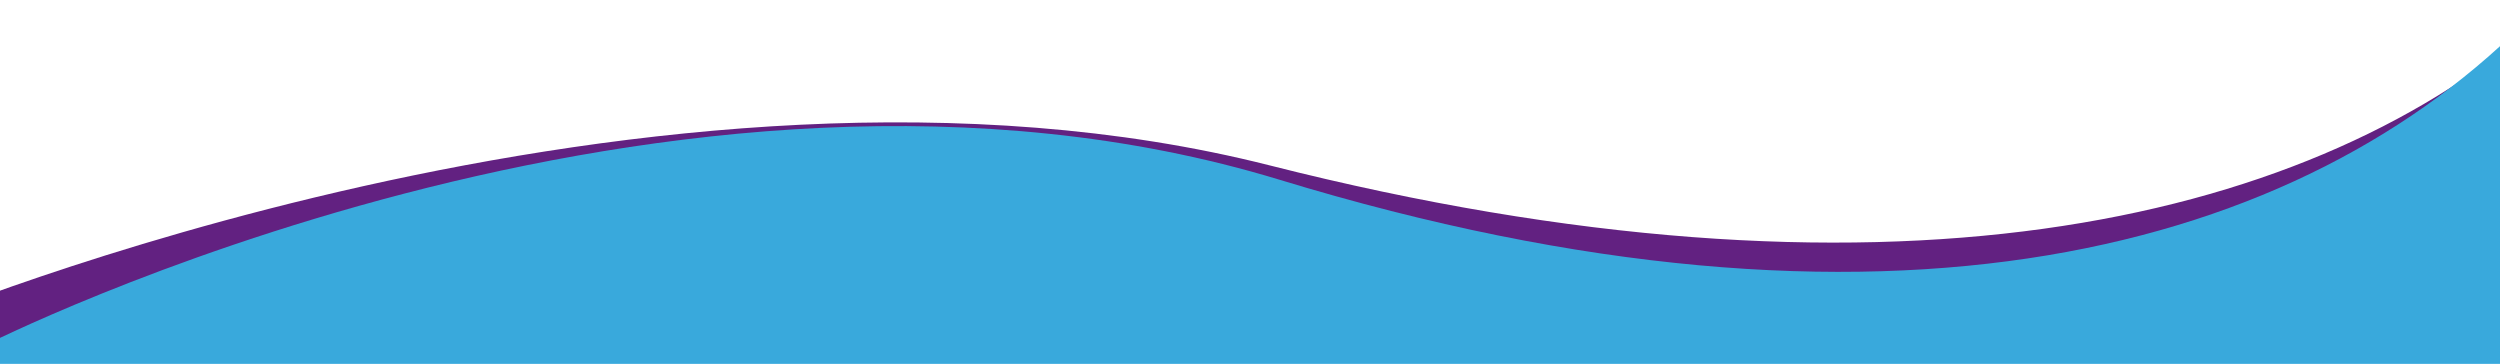
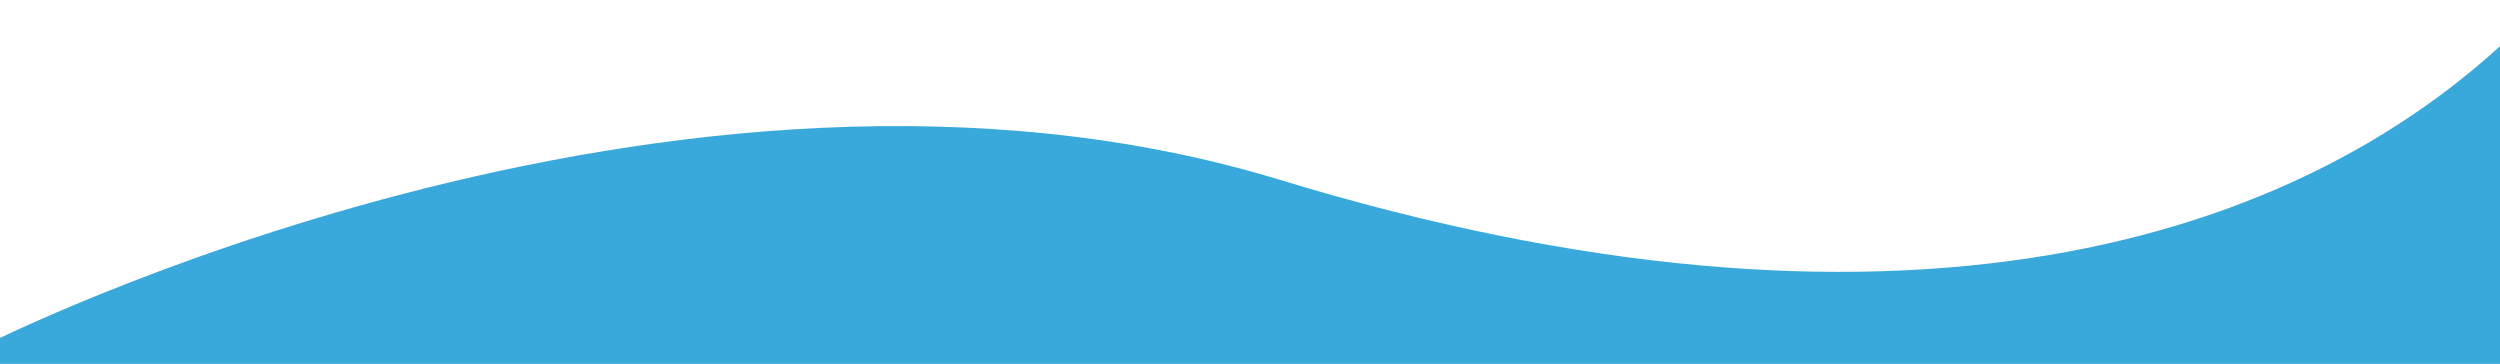
<svg xmlns="http://www.w3.org/2000/svg" xmlns:xlink="http://www.w3.org/1999/xlink" version="1.1" id="Laag_1" x="0px" y="0px" width="900px" height="131px" viewBox="0 0 900 131" enable-background="new 0 0 900 131" xml:space="preserve">
  <g>
    <defs>
      <rect id="SVGID_1_" width="900" height="131" />
    </defs>
    <clipPath id="SVGID_2_">
      <use xlink:href="#SVGID_1_" overflow="visible" />
    </clipPath>
-     <path clip-path="url(#SVGID_2_)" fill="#622181" d="M-30.864,116.319c0,0,268.188-112.505,487.987-56.771   C676.923,115.285,828.22,81.359,912,9.469v109.045l-968.901,8.578L-30.864,116.319z" />
    <path clip-path="url(#SVGID_2_)" fill="#39A9DC" d="M-5.773,124.451c0,0,248.391-126.194,466.465-59.725   C678.767,131.194,828.877,90.735,911.999,5v130.048H-2.351L-5.773,124.451z" />
  </g>
</svg>